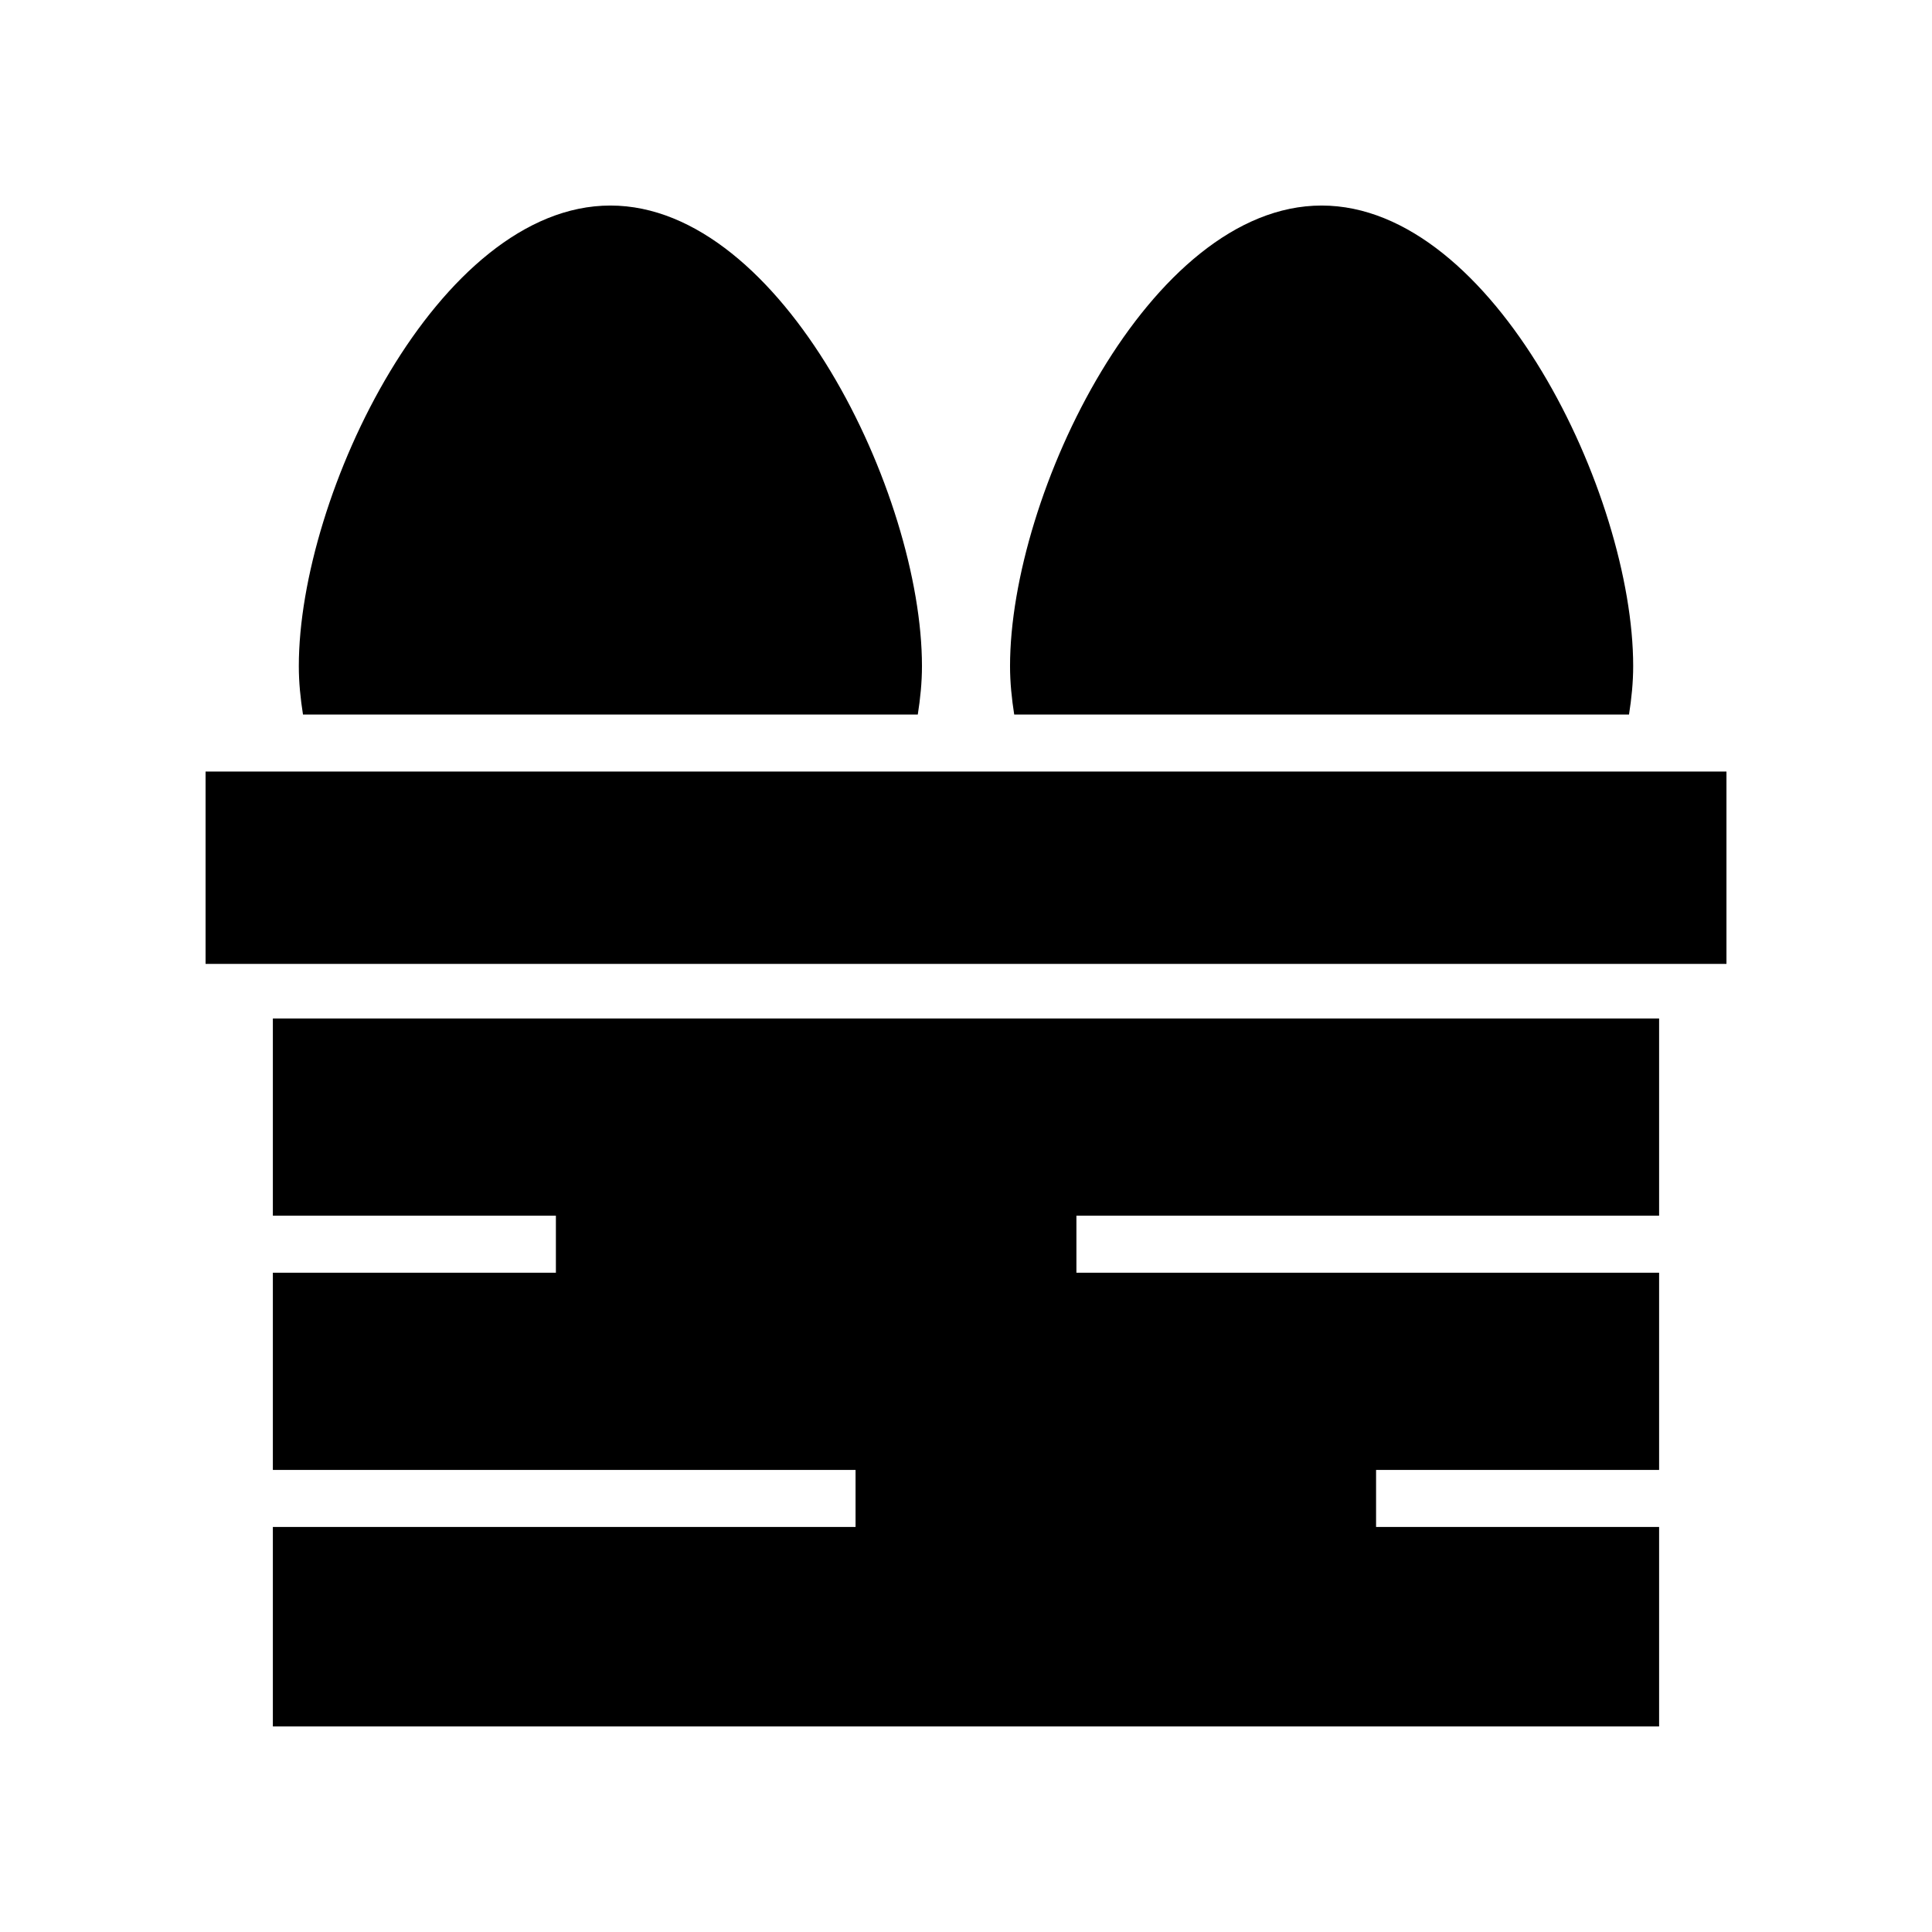
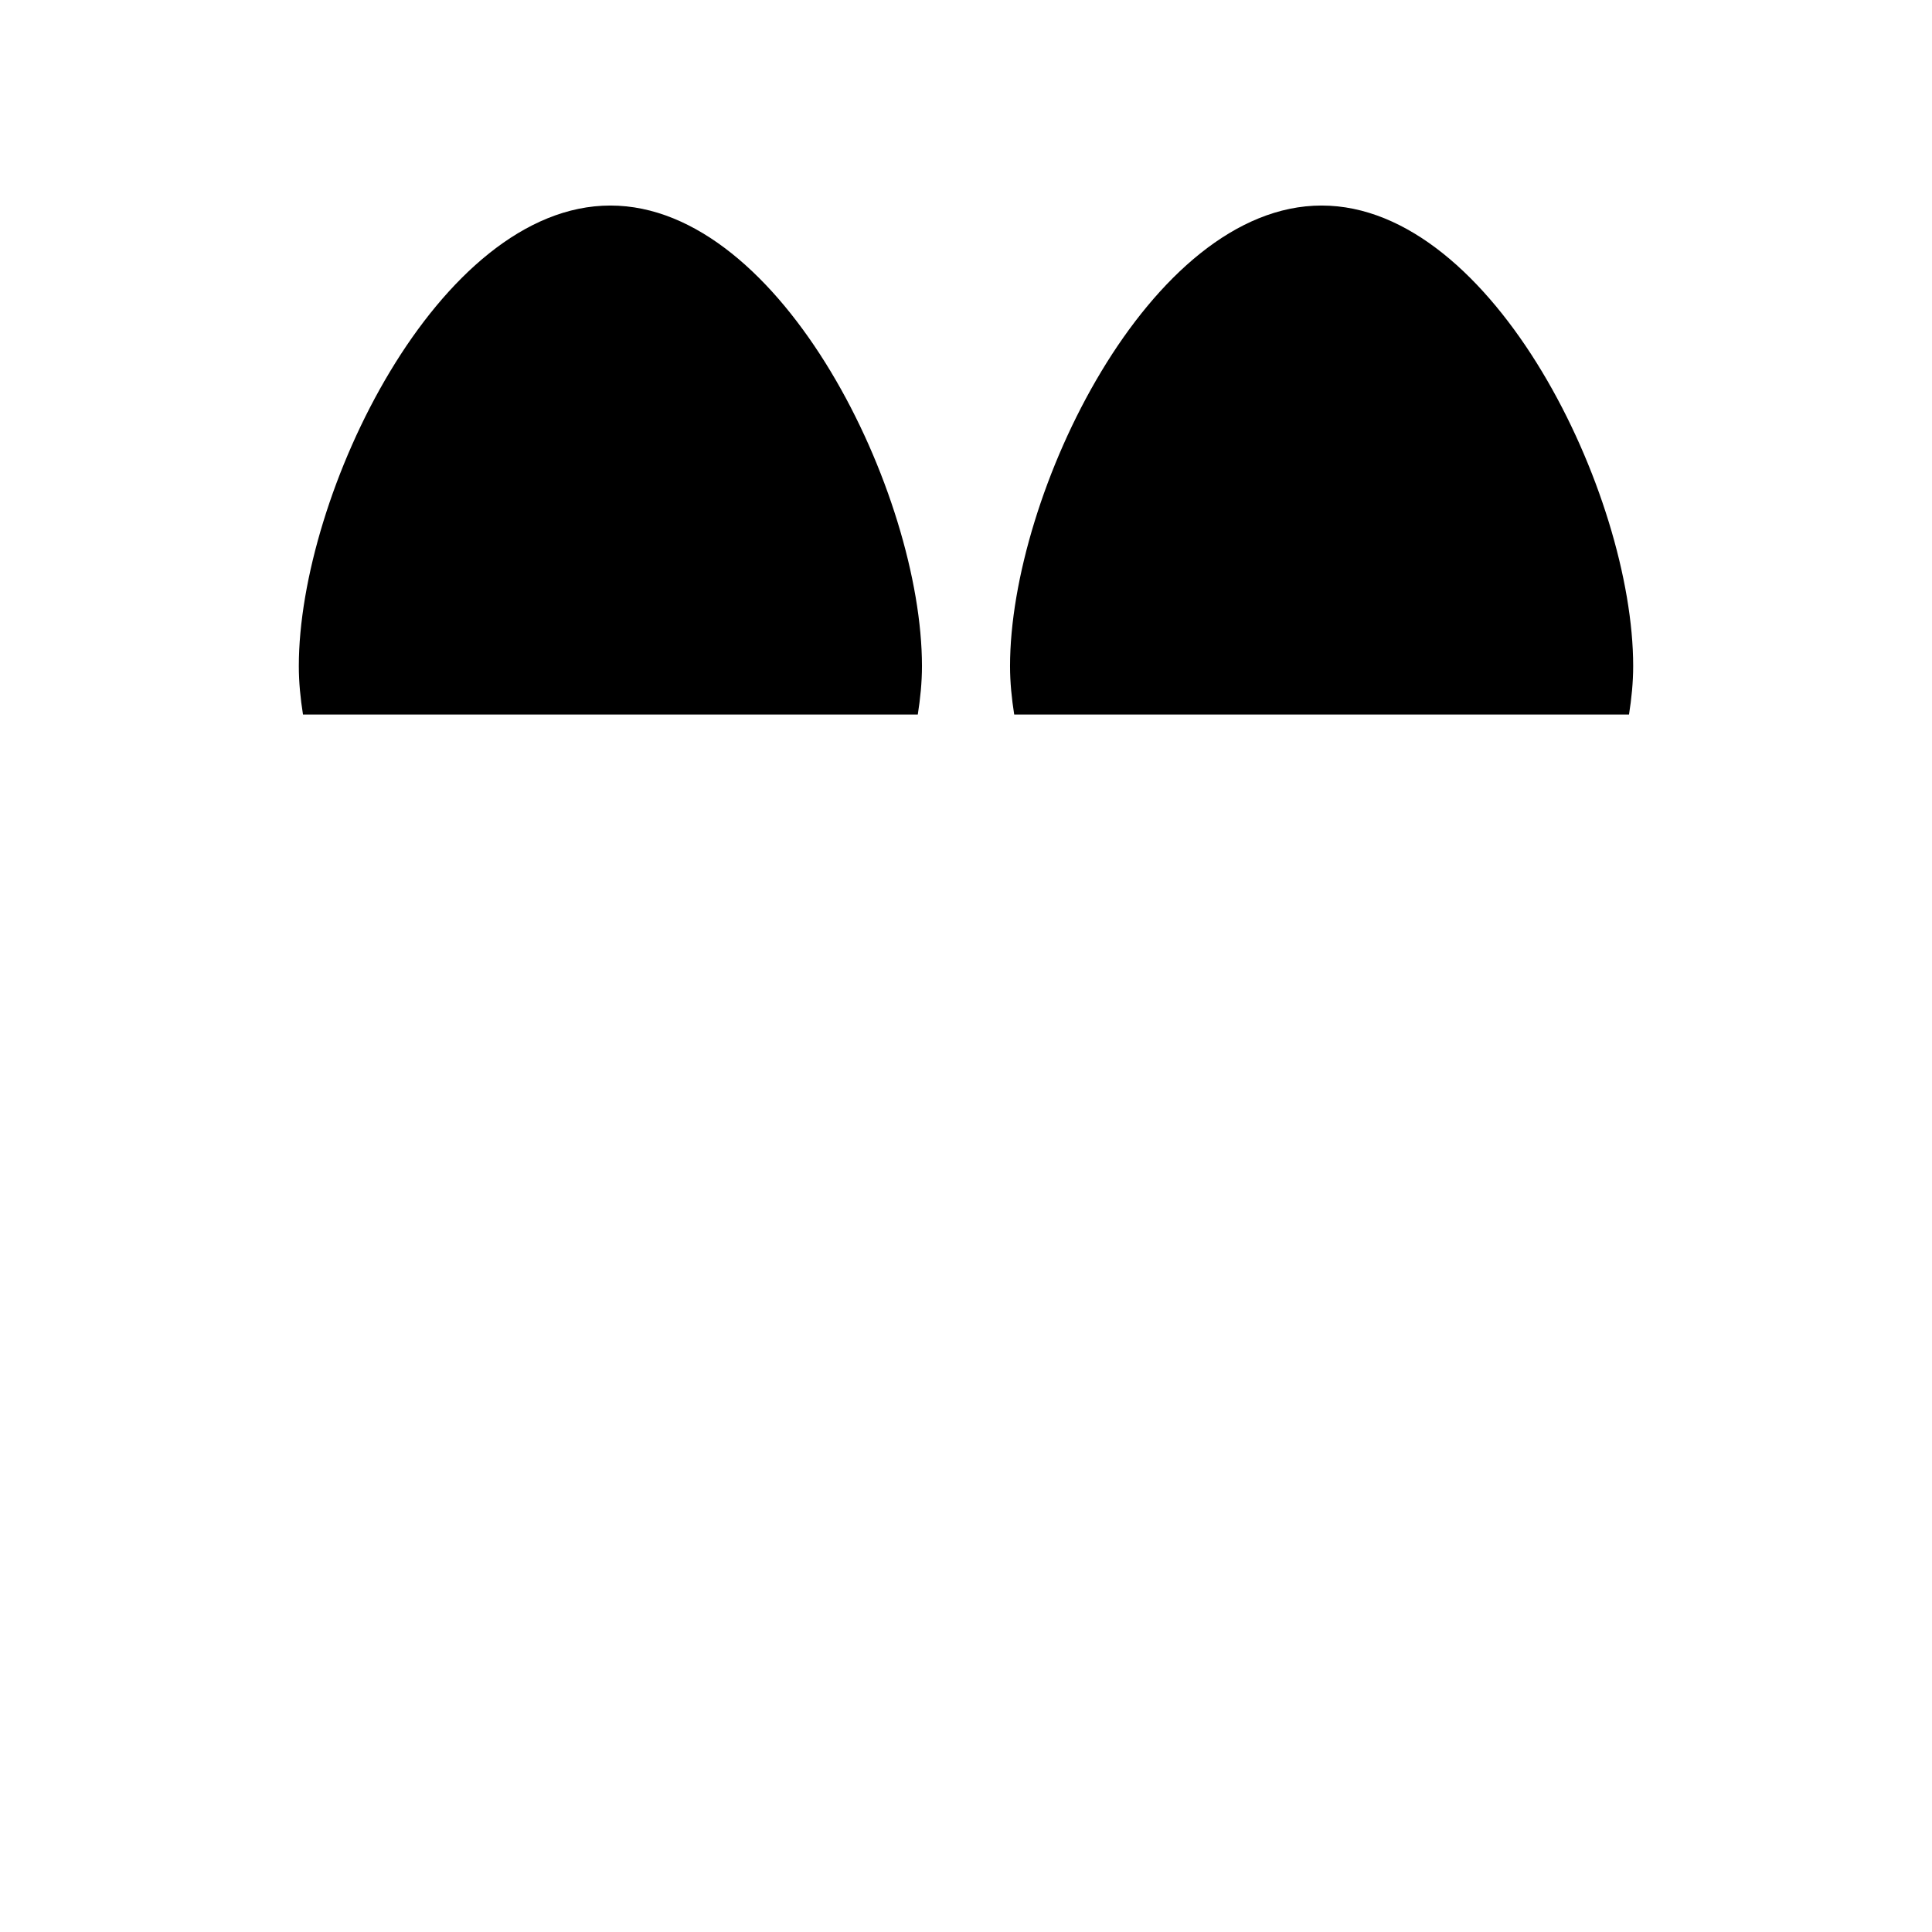
<svg xmlns="http://www.w3.org/2000/svg" fill="#000000" width="800px" height="800px" version="1.1" viewBox="144 144 512 512">
  <g>
-     <path d="m216.31 548.66v52.859h367.37v-52.859h-75.008v-15.113h75.008v-52.262h-154.42v-15.113h154.42v-52.262h-367.37v52.262h75.008v15.113h-75.008v52.262h154.42v15.113z" />
-     <path d="m198.48 348.47h403.05v50.973h-403.05z" />
    <path d="m223.19 320.51c0 4.379 0.441 8.648 1.105 12.844h162.93c0.66-4.195 1.105-8.461 1.105-12.844 0-45.453-36.969-122.04-82.57-122.04-45.602 0-82.57 76.582-82.57 122.04z" />
-     <path d="m411.67 320.51c0 4.379 0.445 8.648 1.105 12.844h162.93c0.66-4.195 1.105-8.461 1.105-12.844 0-45.453-36.969-122.04-82.57-122.04-45.602 0-82.57 76.582-82.57 122.04z" />
+     <path d="m411.67 320.51c0 4.379 0.445 8.648 1.105 12.844h162.93c0.66-4.195 1.105-8.461 1.105-12.844 0-45.453-36.969-122.04-82.57-122.04-45.602 0-82.57 76.582-82.57 122.04" />
  </g>
</svg>